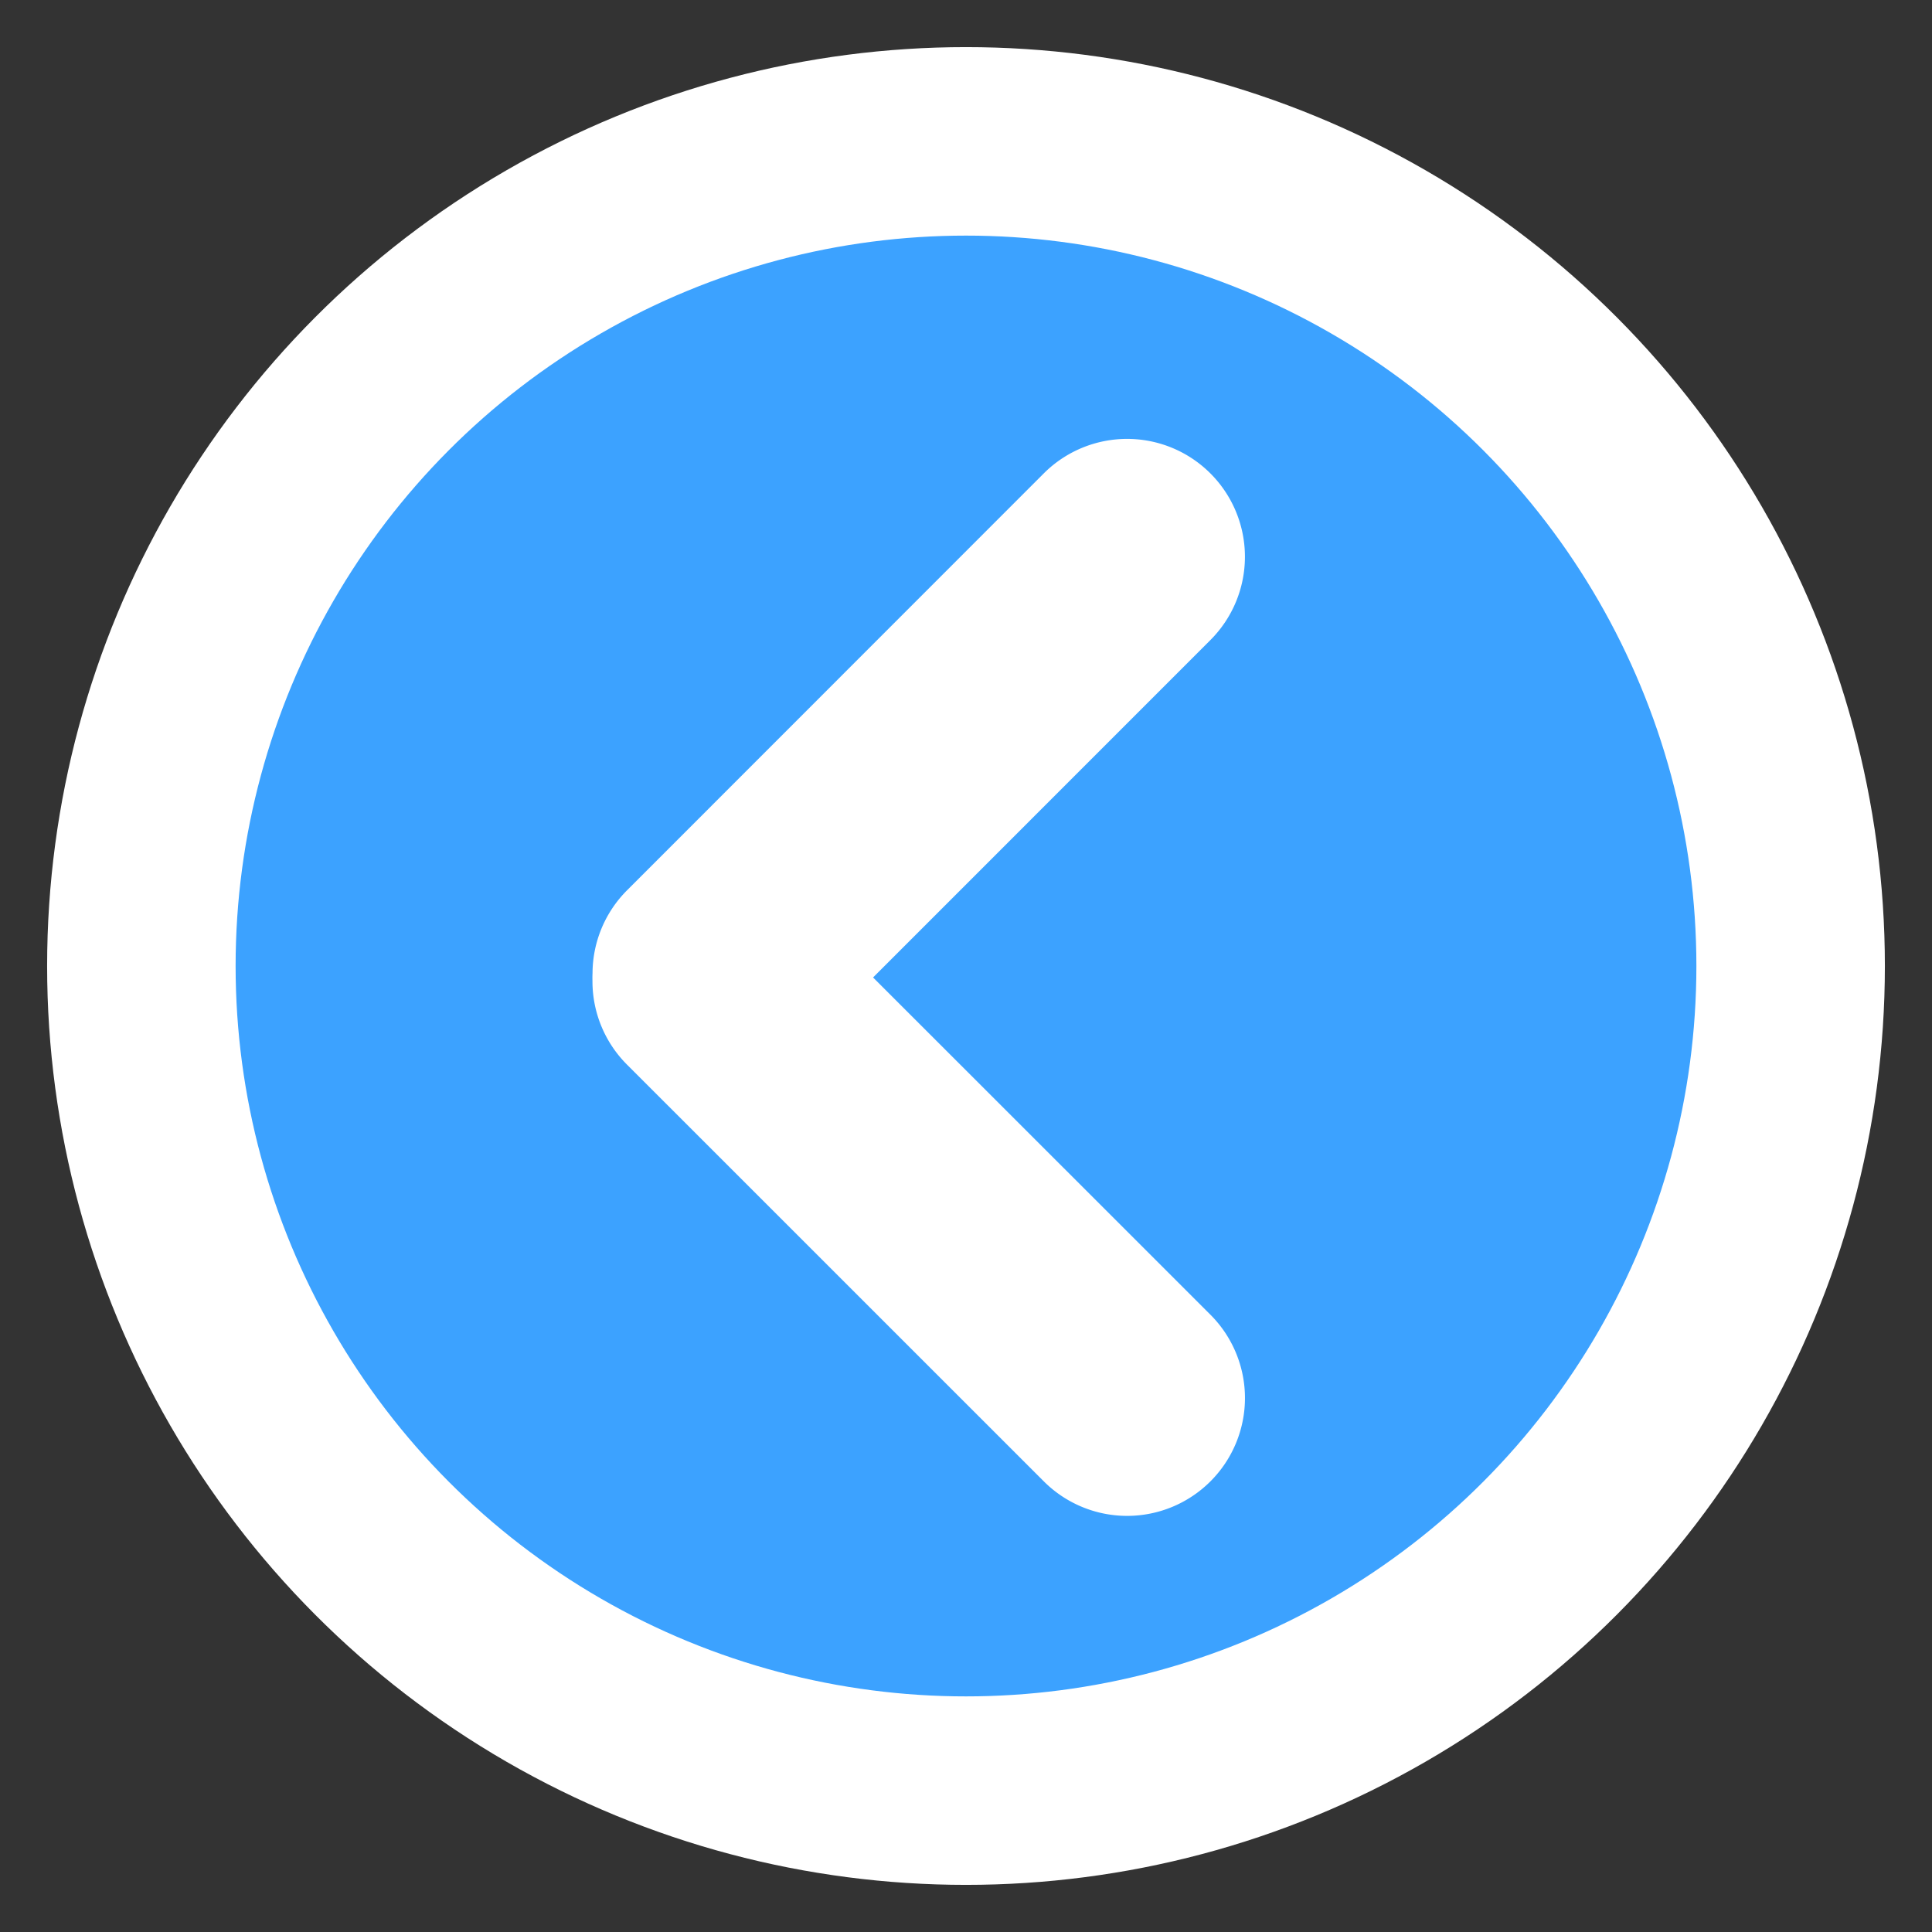
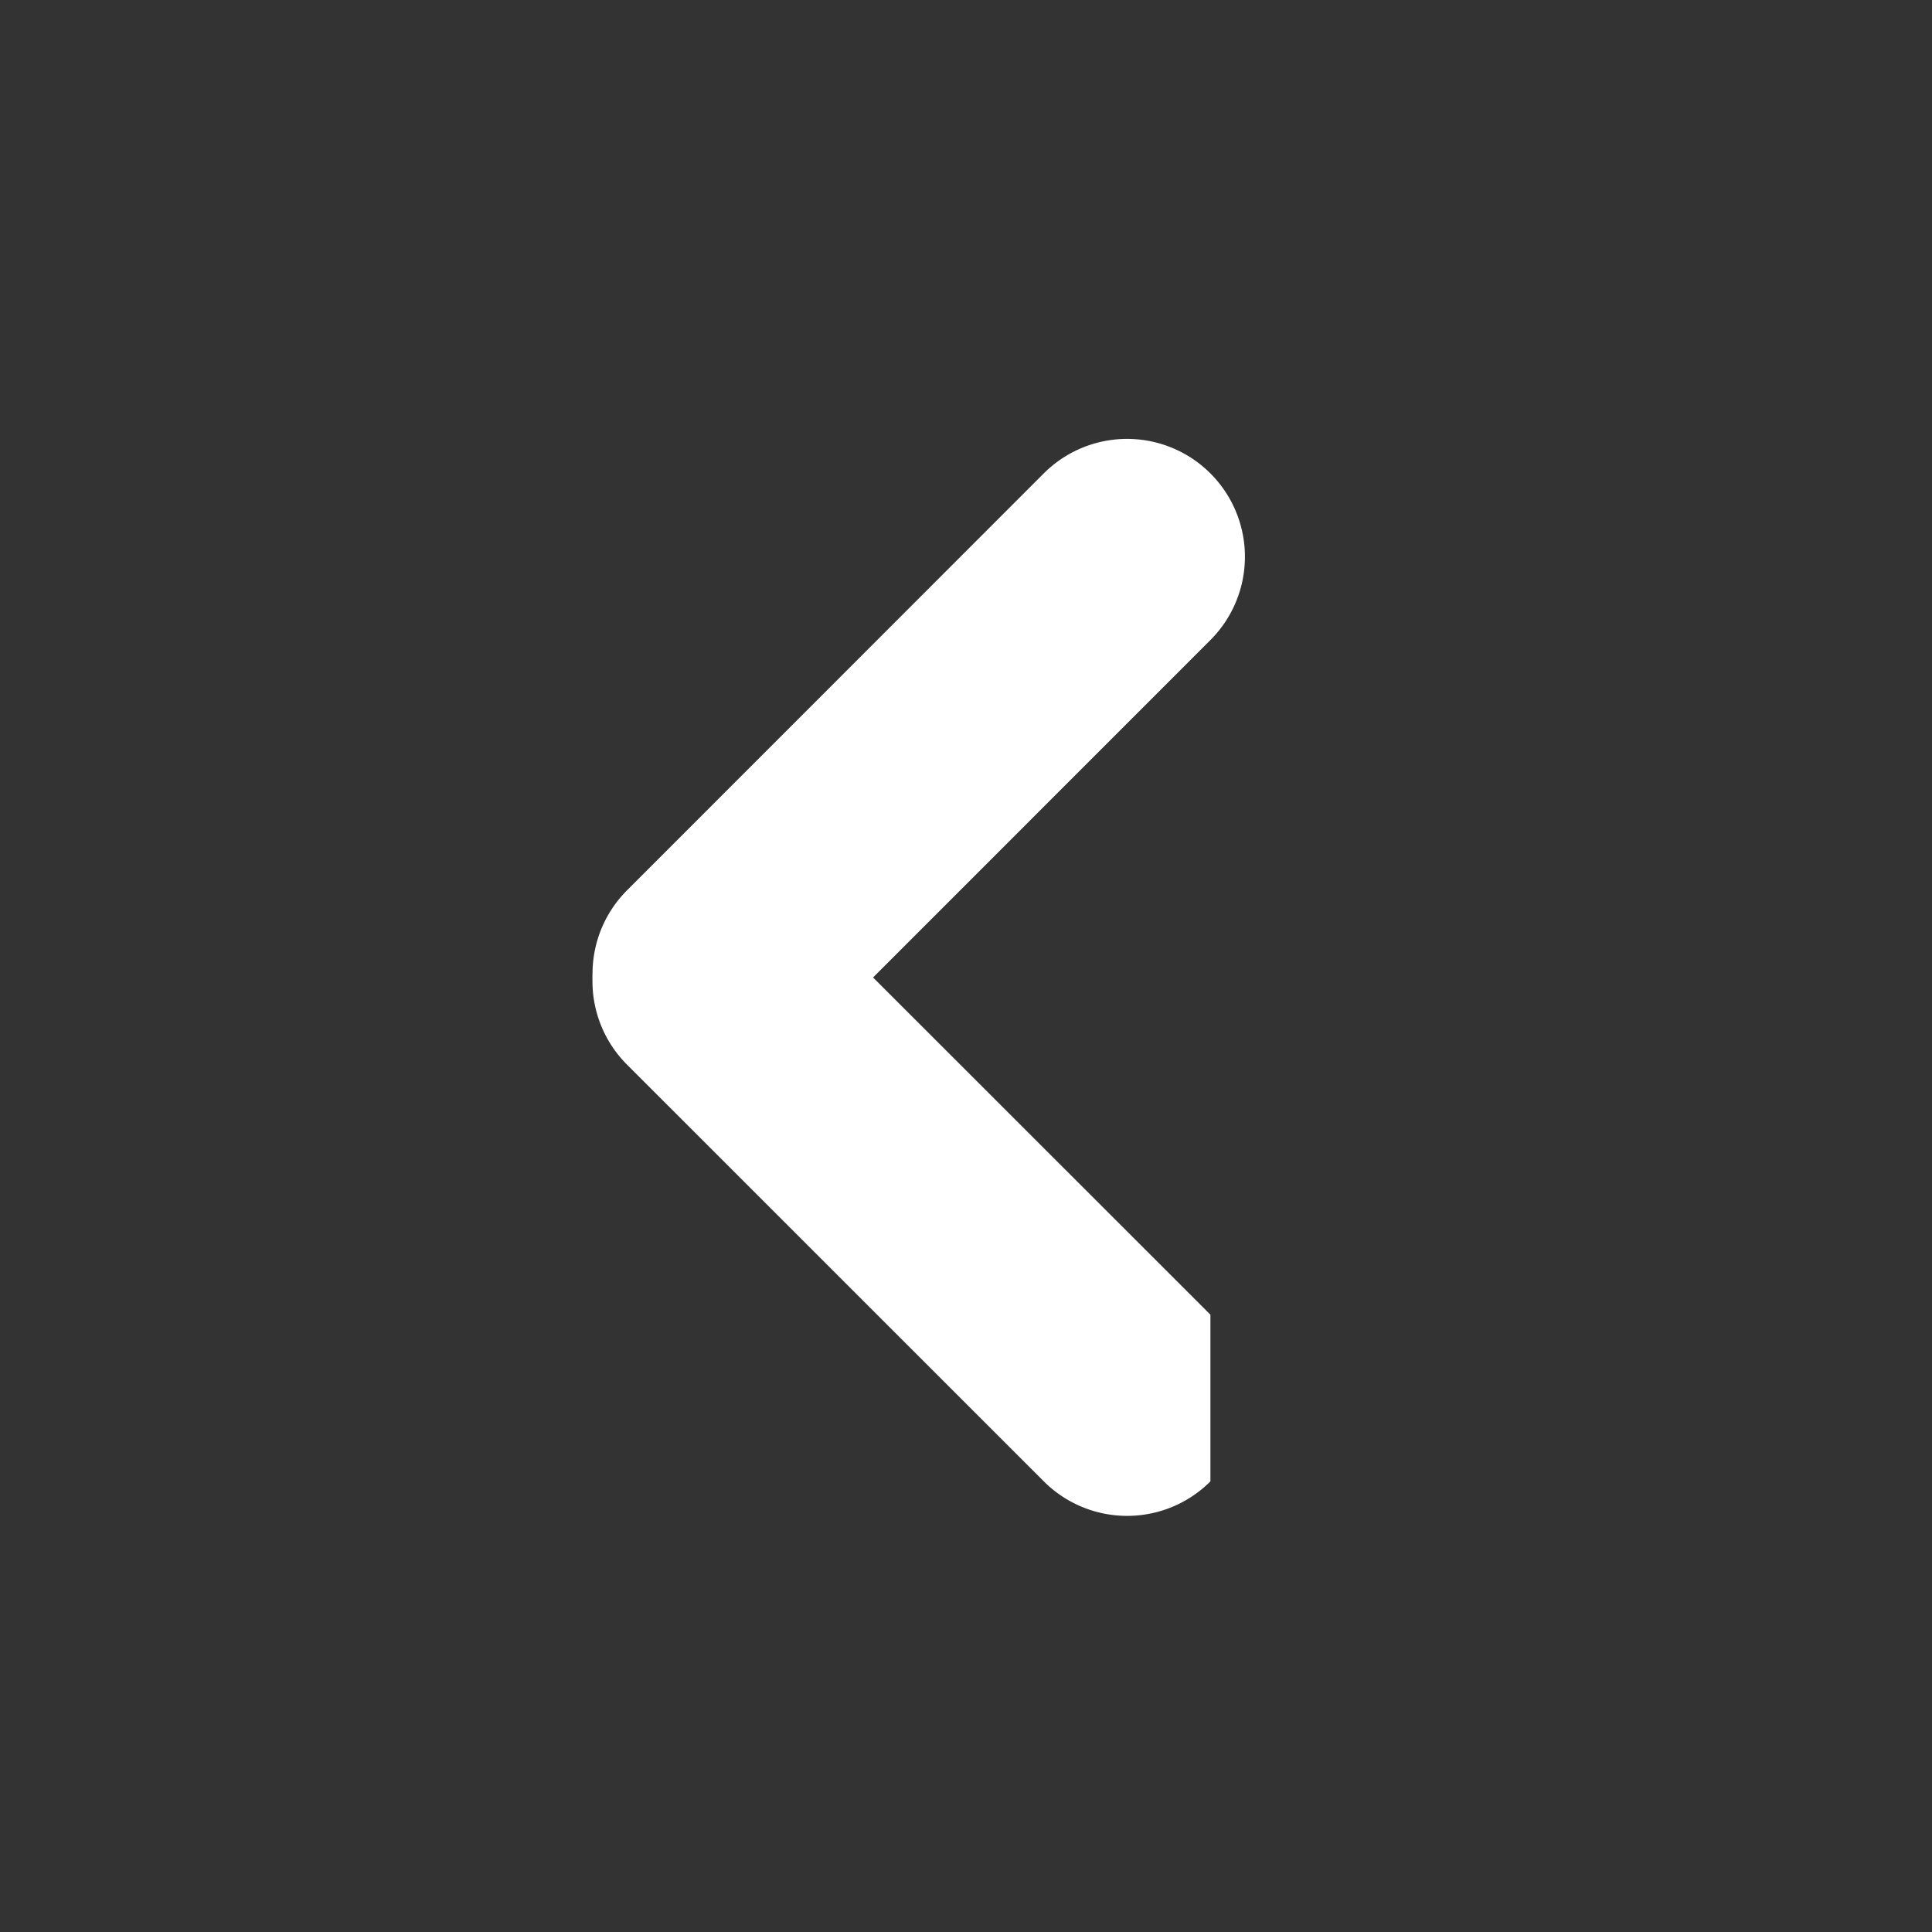
<svg xmlns="http://www.w3.org/2000/svg" id="グループ_103" data-name="グループ 103" width="82" height="82" viewBox="0 0 82 82">
  <rect x="0" y="0" width="82" height="82" fill="#333333" stroke="none" />
  <defs>
    <style>
      .cls-1 {
        fill: #3ca2ff;
        stroke: #fff;
        stroke-linejoin: round;
        stroke-width: 8px;
      }

      .cls-2 {
        fill: #fff;
        fill-rule: evenodd;
      }
    </style>
  </defs>
-   <circle id="楕円形_1049" data-name="楕円形 1049" class="cls-1" cx="41" cy="41" r="35" />
  <g id="グループ_104" data-name="グループ 104">
-     <path id="長方形_1050_のコピー" data-name="長方形 1050 のコピー" class="cls-2" d="M699.374,609.874a5,5,0,0,1-7.071,0L674.626,592.2a5,5,0,1,1,7.071-7.071L699.374,602.8A5,5,0,0,1,699.374,609.874Z" transform="translate(-648 -547)" />
+     <path id="長方形_1050_のコピー" data-name="長方形 1050 のコピー" class="cls-2" d="M699.374,609.874a5,5,0,0,1-7.071,0L674.626,592.2a5,5,0,1,1,7.071-7.071L699.374,602.8Z" transform="translate(-648 -547)" />
    <path id="長方形_1050_のコピー-2" data-name="長方形 1050 のコピー" class="cls-2" d="M699.374,567.094a5,5,0,0,1,0,7.071L681.7,591.843a5,5,0,1,1-7.071-7.071L692.3,567.094A5,5,0,0,1,699.374,567.094Z" transform="translate(-648 -547)" />
  </g>
</svg>